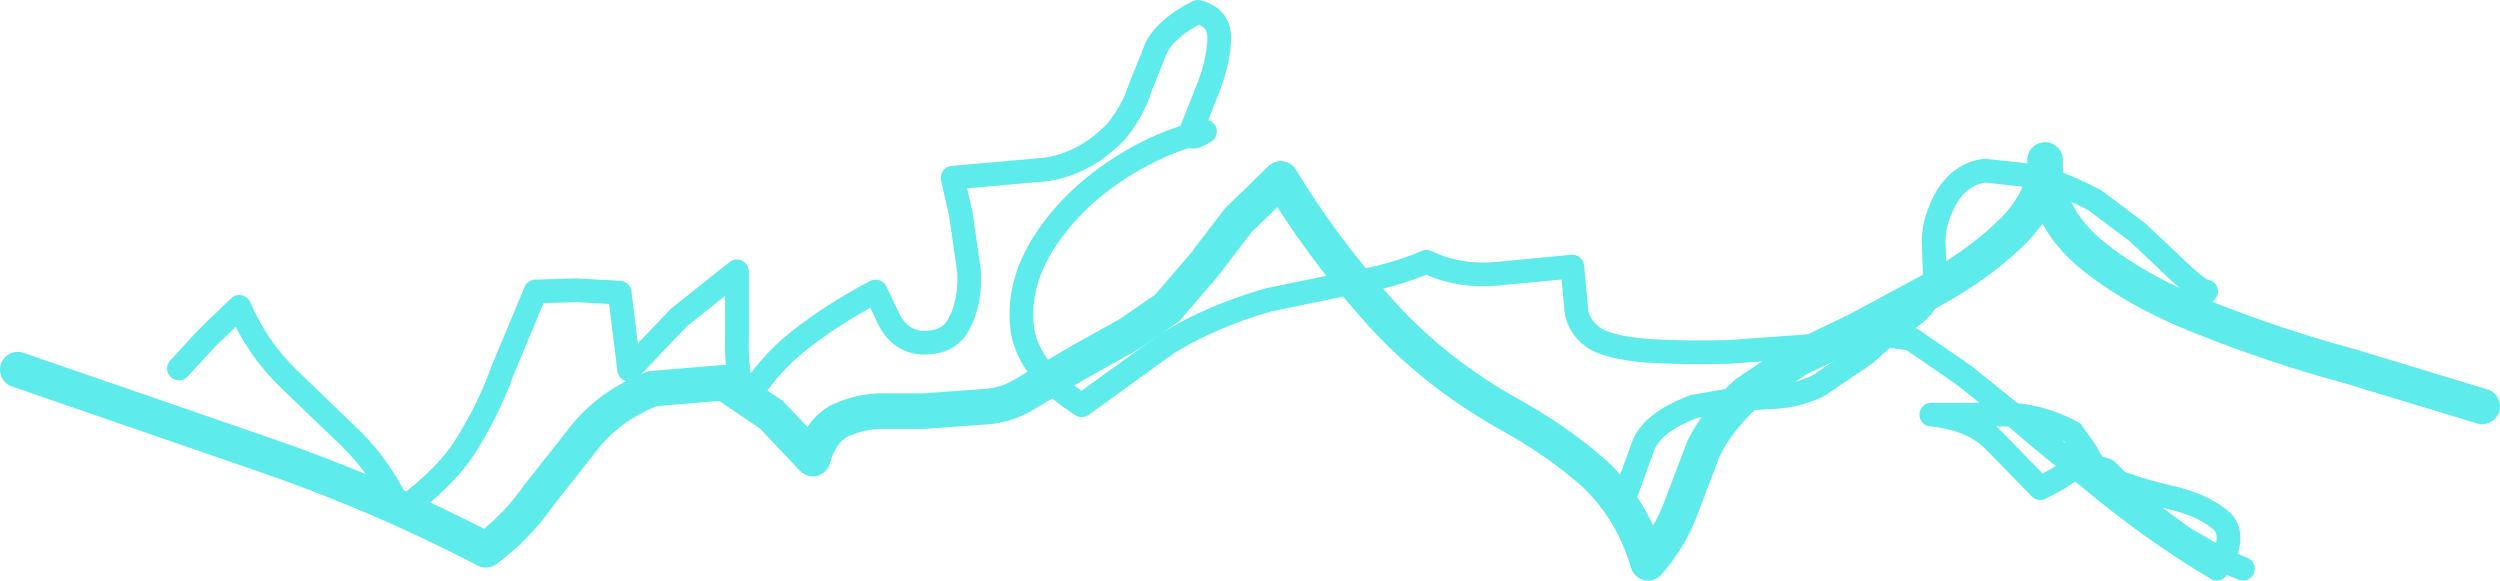
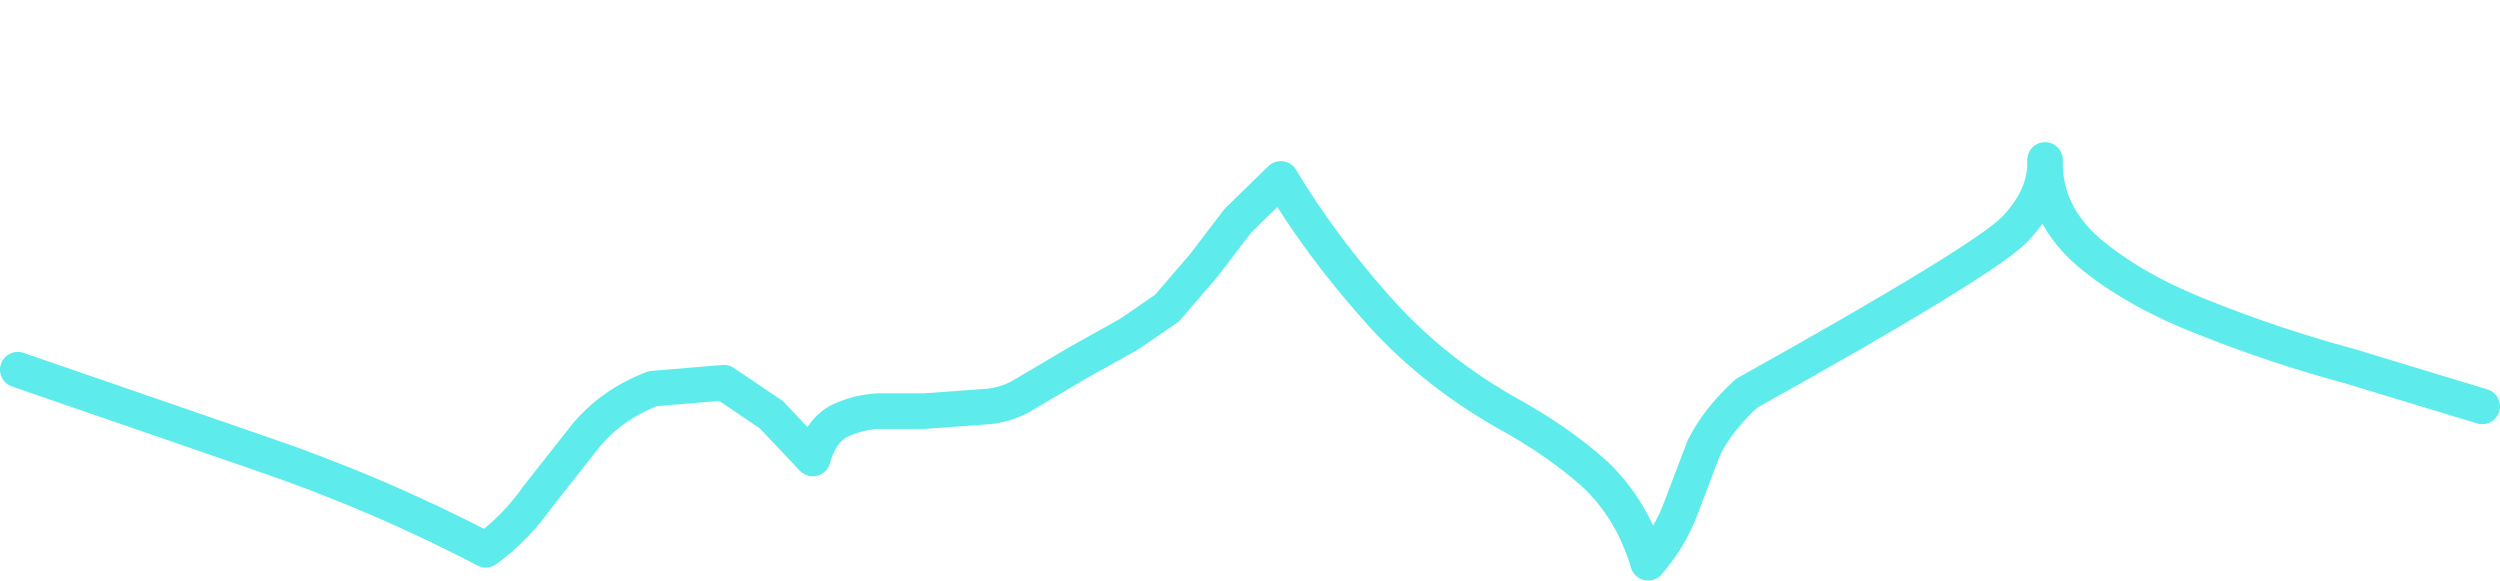
<svg xmlns="http://www.w3.org/2000/svg" height="24.5px" width="105.5px">
  <g transform="matrix(1.0, 0.0, 0.0, 1.0, 31.6, 25.1)">
-     <path d="M54.7 -18.35 L54.7 -18.1 Q54.75 -16.0 56.55 -14.45 58.45 -12.85 61.4 -11.7 64.4 -10.5 67.55 -9.65 L73.15 -7.95 M-30.85 -9.5 L-20.7 -6.0 Q-15.7 -4.3 -11.1 -1.9 -9.85 -2.8 -8.9 -4.15 L-6.85 -6.75 Q-5.75 -8.05 -4.05 -8.7 L-1.05 -8.95 0.95 -7.6 2.7 -5.75 Q3.0 -6.85 3.75 -7.3 4.55 -7.7 5.45 -7.75 L7.4 -7.75 10.15 -7.95 Q11.0 -8.05 11.7 -8.5 L13.9 -9.8 16.05 -11.0 17.65 -12.1 19.2 -13.9 20.65 -15.8 22.45 -17.55 Q24.1 -14.8 26.4 -12.2 28.65 -9.6 31.85 -7.75 34.15 -6.5 35.75 -5.05 37.3 -3.55 37.95 -1.35 38.9 -2.45 39.35 -3.7 L40.3 -6.2 Q40.9 -7.4 42.1 -8.5 L44.25 -9.95 46.75 -11.15 50.1 -12.95 Q52.05 -14.05 53.4 -15.4 54.65 -16.7 54.7 -18.1" fill="none" stroke="#5debeb" stroke-linecap="round" stroke-linejoin="round" stroke-width="1.5" />
-     <path d="M19.25 -19.55 Q18.7 -19.2 18.65 -19.4 16.95 -18.9 15.35 -17.8 13.45 -16.5 12.35 -14.7 11.3 -12.95 11.55 -11.15 11.85 -9.4 14.05 -8.0 L17.65 -10.6 Q19.5 -11.75 21.95 -12.45 L25.35 -13.15 Q27.05 -13.4 28.6 -14.05 29.95 -13.4 31.6 -13.55 L34.75 -13.85 34.9 -12.25 Q34.9 -11.4 35.65 -10.85 36.25 -10.45 37.85 -10.3 39.45 -10.2 41.35 -10.25 L44.85 -10.5 47.25 -10.9 Q48.9 -11.45 49.45 -12.1 50.0 -12.7 50.05 -13.4 L50.0 -14.95 Q50.0 -15.75 50.5 -16.7 51.1 -17.75 52.15 -17.9 L54.45 -17.65 Q55.65 -17.25 56.8 -16.65 L58.6 -15.3 60.4 -13.6 Q61.25 -12.8 61.5 -12.8 M-24.05 -9.55 L-22.85 -10.85 -21.5 -12.15 Q-20.75 -10.4 -19.4 -9.1 L-16.75 -6.55 Q-15.45 -5.25 -14.7 -3.55 -12.7 -5.0 -11.85 -6.45 -10.95 -7.9 -10.4 -9.45 L-9.0 -12.8 -7.25 -12.85 -5.45 -12.75 -5.05 -9.5 -2.95 -11.7 -0.5 -13.65 -0.5 -10.85 Q-0.55 -9.4 -0.15 -8.1 0.75 -9.65 2.15 -10.75 3.55 -11.85 5.35 -12.8 L5.95 -11.55 Q6.35 -10.8 7.15 -10.65 8.4 -10.55 8.85 -11.4 9.35 -12.3 9.3 -13.6 L8.95 -16.05 8.6 -17.6 12.55 -17.95 Q14.2 -18.2 15.5 -19.55 16.2 -20.4 16.5 -21.35 L17.2 -23.1 Q17.65 -23.95 18.95 -24.6 19.9 -24.35 19.85 -23.4 19.8 -22.4 19.35 -21.3 L18.7 -19.65 18.65 -19.4 M-14.7 -3.55 Q-14.7 -3.25 -14.75 -3.55 L-14.7 -3.55" fill="none" stroke="#5debeb" stroke-linecap="round" stroke-linejoin="round" stroke-width="1.0" />
-     <path d="M53.35 -7.6 Q54.65 -7.5 55.85 -6.85 L56.45 -6.0 Q56.6 -5.65 56.85 -5.4 L57.3 -5.25 57.8 -4.75 Q58.75 -4.4 59.8 -4.15 61.25 -3.85 62.05 -3.2 62.75 -2.7 62.2 -1.45 L63.05 -1.1 M56.0 -5.4 L56.5 -5.0 Q59.1 -2.8 61.95 -1.1 L62.2 -1.45 60.55 -2.4 58.7 -3.75 57.9 -4.6 57.8 -4.75 57.3 -5.0 56.85 -5.4 56.0 -5.4 Q54.6 -6.5 53.35 -7.6 L53.1 -7.6 49.9 -7.6 Q51.6 -7.45 52.55 -6.5 L54.5 -4.5 55.25 -4.9 56.0 -5.4 M53.35 -7.6 L51.3 -9.25 49.05 -10.8 48.0 -10.95 47.1 -10.15 45.1 -8.8 Q44.2 -8.4 43.35 -8.35 L41.65 -8.25 39.9 -7.95 Q38.15 -7.3 37.75 -6.3 L36.95 -4.1" fill="none" stroke="#5debeb" stroke-linecap="round" stroke-linejoin="round" stroke-width="1.0" />
+     <path d="M54.7 -18.35 L54.7 -18.1 Q54.75 -16.0 56.55 -14.45 58.45 -12.85 61.4 -11.7 64.4 -10.5 67.55 -9.65 L73.15 -7.95 M-30.85 -9.5 L-20.7 -6.0 Q-15.7 -4.3 -11.1 -1.9 -9.85 -2.8 -8.9 -4.15 L-6.85 -6.75 Q-5.75 -8.05 -4.05 -8.7 L-1.05 -8.95 0.95 -7.6 2.7 -5.75 Q3.0 -6.85 3.75 -7.3 4.55 -7.7 5.45 -7.75 L7.4 -7.75 10.15 -7.95 Q11.0 -8.05 11.7 -8.5 L13.9 -9.8 16.05 -11.0 17.65 -12.1 19.2 -13.9 20.65 -15.8 22.45 -17.55 Q24.1 -14.8 26.4 -12.2 28.65 -9.6 31.85 -7.75 34.15 -6.5 35.75 -5.05 37.3 -3.55 37.95 -1.35 38.9 -2.45 39.35 -3.7 L40.3 -6.2 Q40.9 -7.4 42.1 -8.5 Q52.05 -14.05 53.4 -15.4 54.65 -16.7 54.7 -18.1" fill="none" stroke="#5debeb" stroke-linecap="round" stroke-linejoin="round" stroke-width="1.5" />
  </g>
</svg>